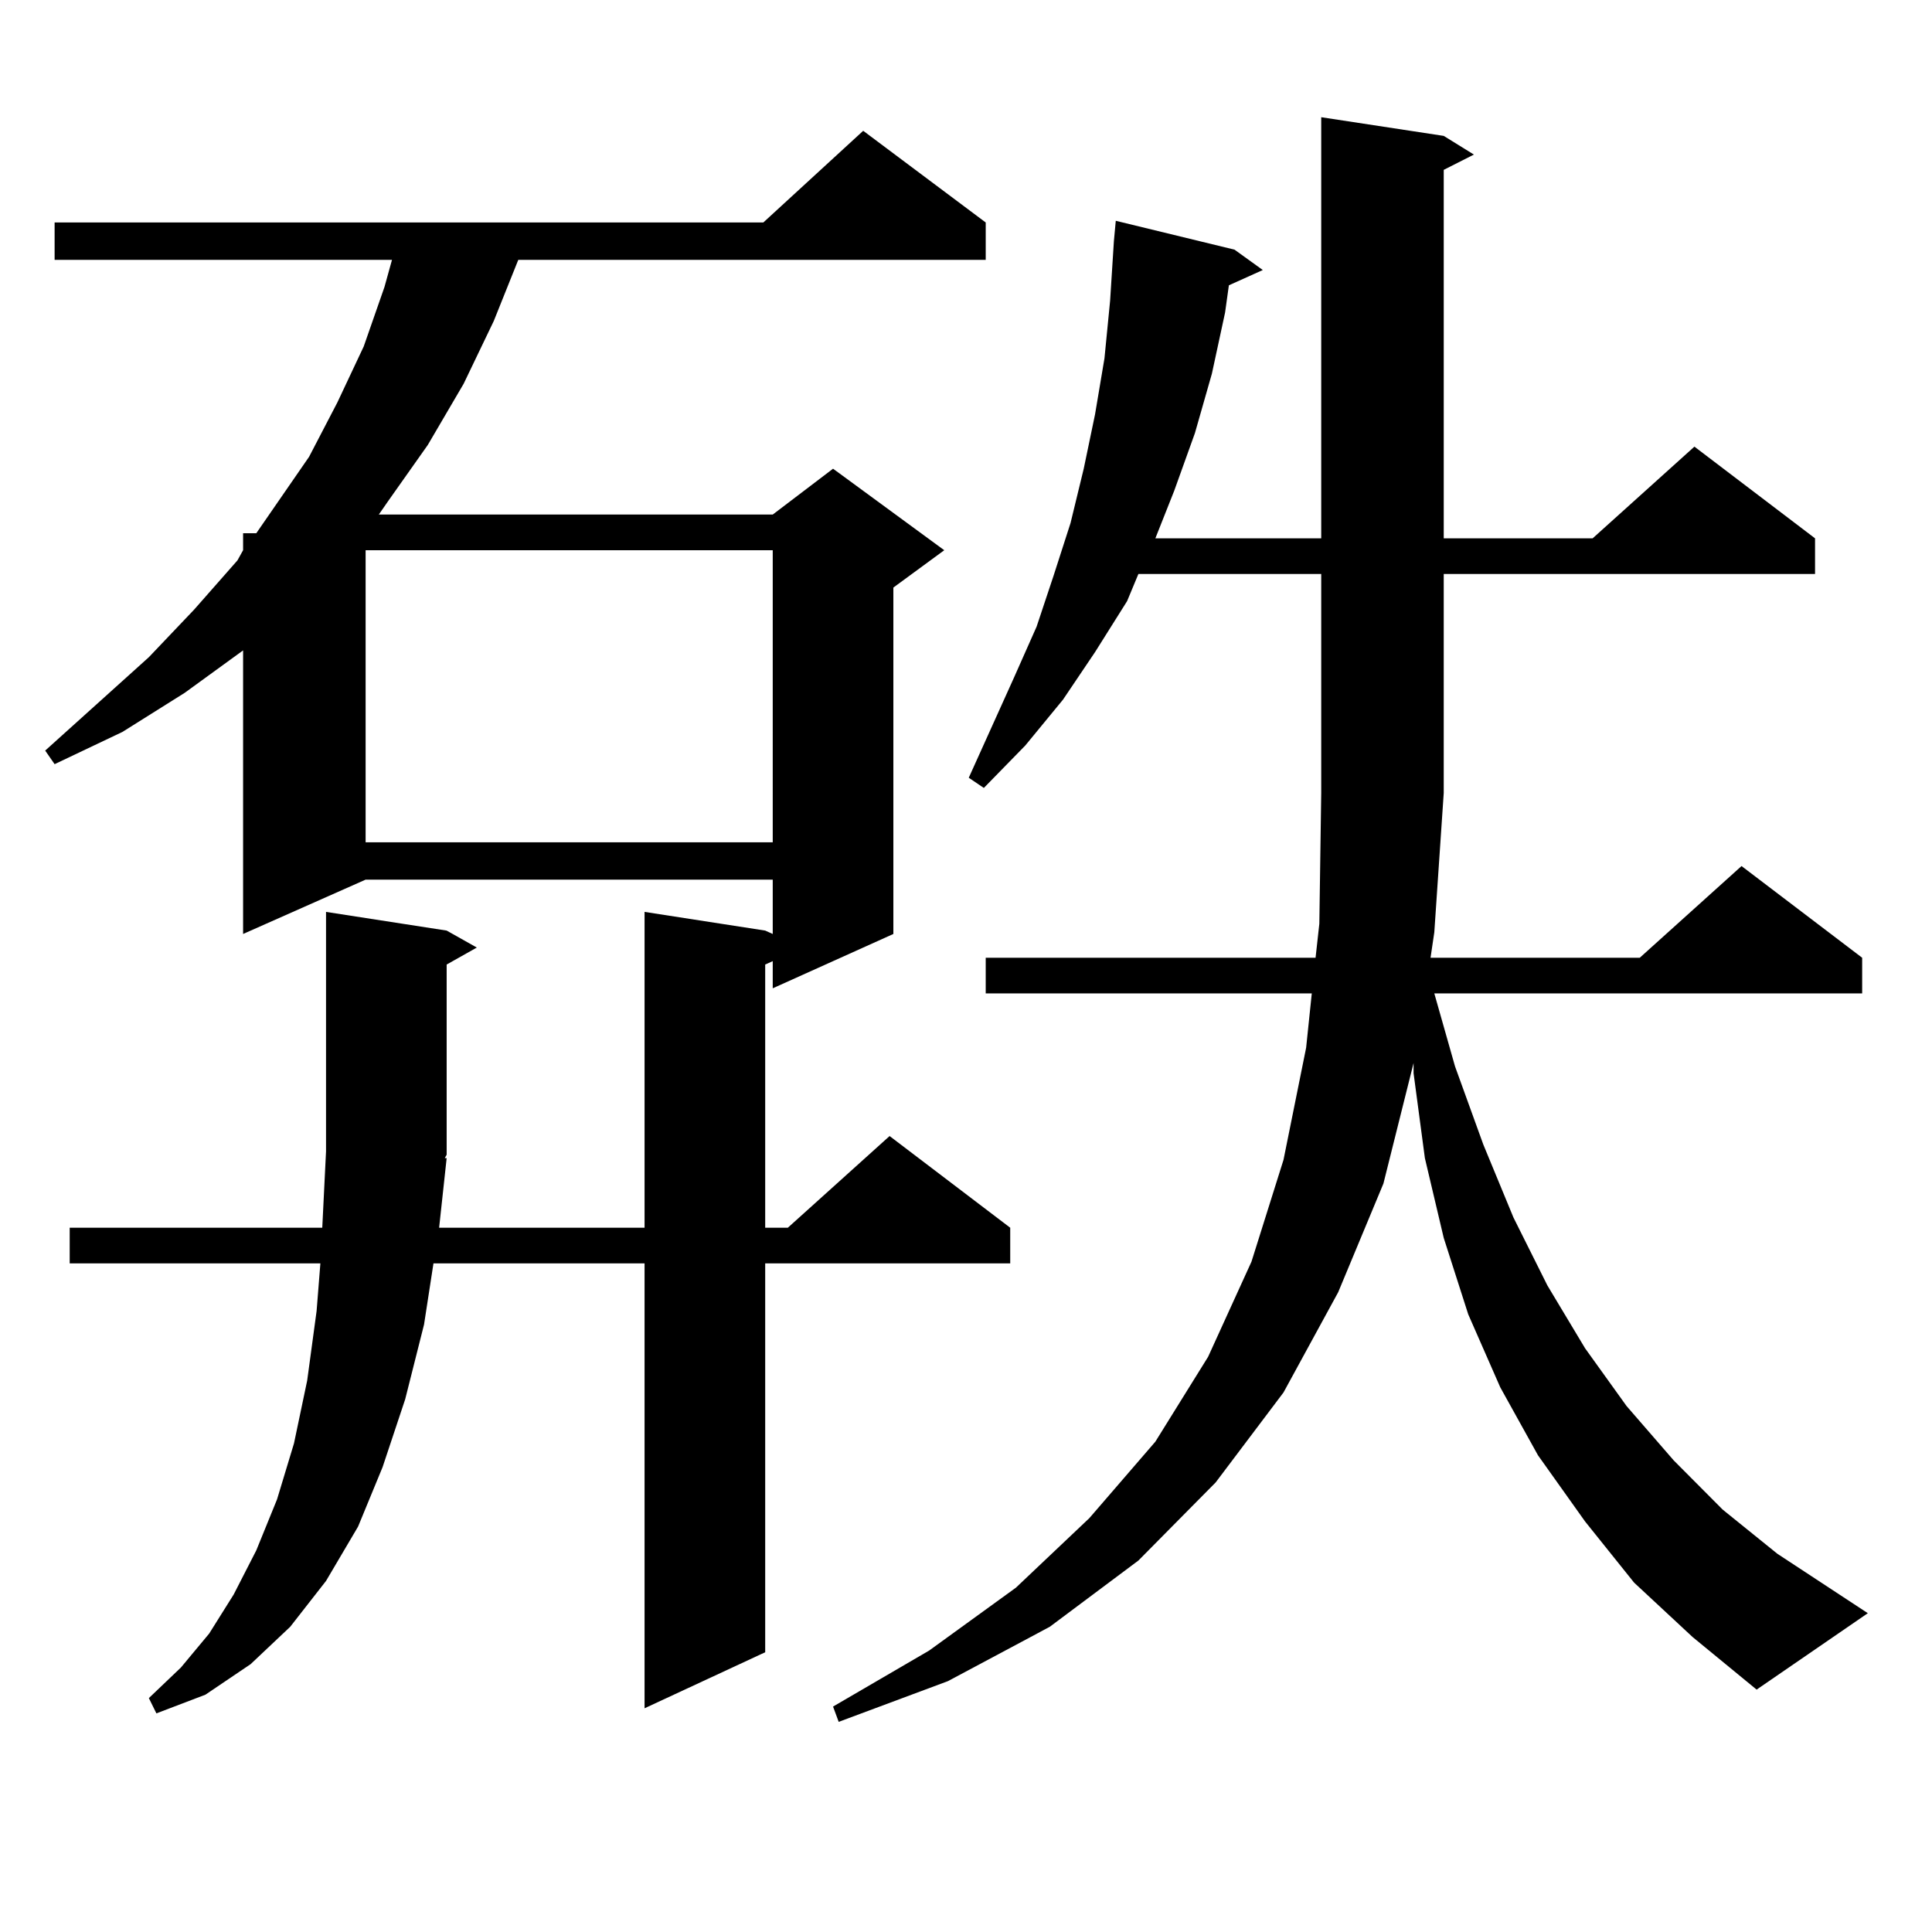
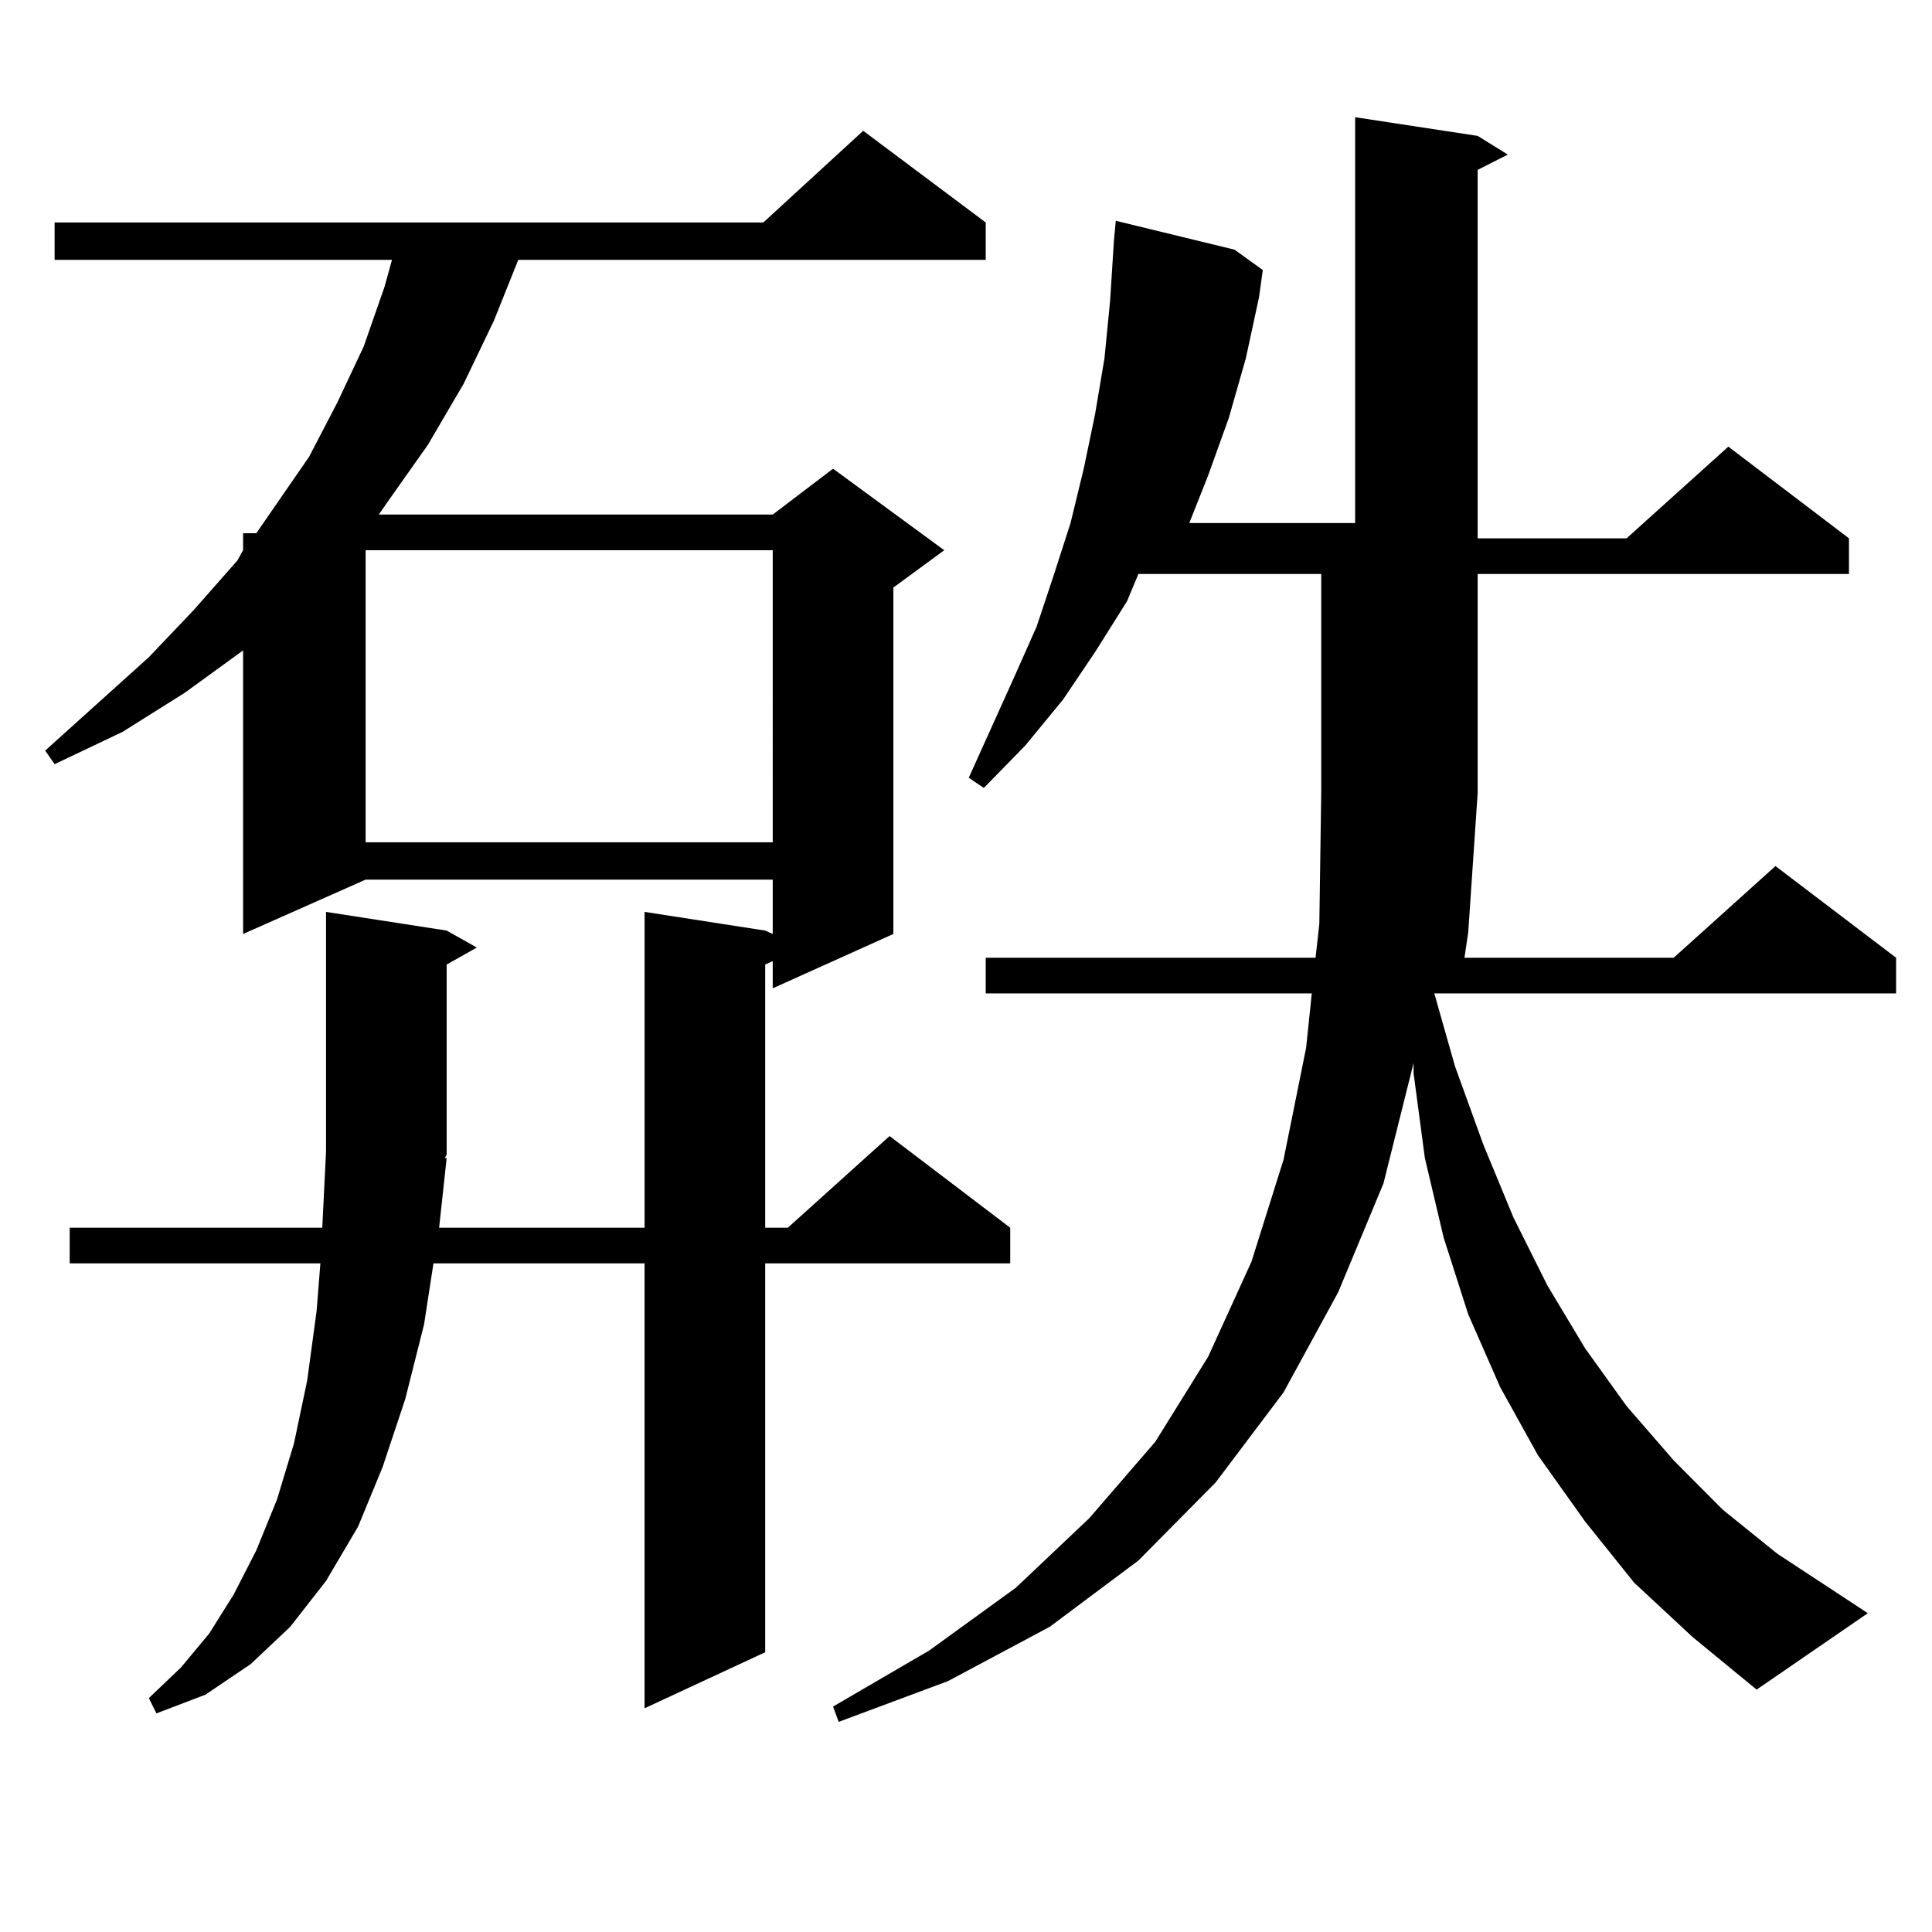
<svg xmlns="http://www.w3.org/2000/svg" version="1.1" id="图层_1" x="0px" y="0px" width="1000px" height="1000px" viewBox="0 0 1000 1000" enable-background="new 0 0 1000 1000" xml:space="preserve">
-   <path d="M231.19,599.438l-3.902,36.035h106.338V471.996l62.438,9.668l3.902,1.758v-28.125H189.24l-63.413,28.125V336.645  l-30.243,21.973l-32.194,20.215l-35.121,16.699L23.39,388.5l53.657-48.34l23.414-24.609l22.438-25.488l2.927-5.273V276h6.829  l27.316-39.551l14.634-28.125l13.658-29.004l10.731-30.762l3.902-14.063H28.268V115.16h366.82l51.706-47.461l63.413,47.461v19.336  H268.262l-12.683,31.641l-15.609,32.52l-18.536,31.641l-20.487,29.004l-4.878,7.031h203.897l31.219-23.73l57.56,42.188  l-26.341,19.336v179.297l-62.438,28.125v-14.063l-3.902,1.758v136.23h11.707l52.682-47.461l62.438,47.461v18.457H396.063v201.27  l-62.438,29.004V653.93H224.361l-4.878,31.641l-9.756,38.672l-11.707,35.156l-12.683,30.762l-16.585,28.125l-18.536,23.73  l-20.487,19.336l-23.414,15.82L80.95,886.84l-3.902-7.91l16.585-15.82l14.634-17.578l12.683-20.215l11.707-22.852l10.731-26.367  l8.78-29.004l6.829-32.52l4.878-36.035l1.951-24.609H36.073v-18.457h130.729l1.951-39.551V471.996l62.438,9.668l15.609,8.789  l-15.609,8.789v98.438l-0.976,1.758H231.19z M189.24,284.789v151.172h210.726V284.789H189.24z M845.809,819.164l-25.365-31.641  l-24.39-34.277l-19.512-35.156l-16.585-37.793l-12.683-39.551l-9.756-41.309l-5.854-43.945v-5.273l-15.609,62.402l-23.414,56.25  l-28.292,51.855l-35.121,46.582l-39.999,40.43l-45.853,34.277l-52.682,28.125l-56.584,21.094l-2.927-7.91l49.755-29.004  l44.877-32.52l38.048-36.035l34.146-39.551l27.316-43.945l22.438-49.219l16.585-52.734l11.707-58.008l2.927-28.125H510.207v-18.457  h170.728l1.951-17.578l0.976-67.676V297.094h-94.632l-5.854,14.063l-16.585,26.367l-16.585,24.609l-19.512,23.73l-21.463,21.973  l-7.805-5.273l23.414-51.855l11.707-26.367l8.78-26.367l8.78-27.246l6.829-28.125l5.854-28.125l4.878-29.004l2.927-29.883  l1.951-30.762l0.976-10.547l61.462,14.941l14.634,10.547l-17.561,7.91l-1.951,14.063l-6.829,31.641l-8.78,30.762l-10.731,29.883  l-9.756,24.609h85.852V60.668l63.413,9.668l15.609,9.668l-15.609,7.91v190.723h77.071l52.682-47.461l62.438,47.461v18.457h-192.19  v113.379l-4.878,72.07l-1.951,13.184h108.29l52.682-47.461l62.438,47.461v18.457H742.396l10.731,37.793l14.634,40.43l15.609,37.793  l17.561,35.156l19.512,32.52l21.463,29.883l24.39,28.125l25.365,25.488l28.292,22.852l46.828,30.762l-57.56,39.551l-33.17-27.246  L845.809,819.164z" />
+   <path d="M231.19,599.438l-3.902,36.035h106.338V471.996l62.438,9.668l3.902,1.758v-28.125H189.24l-63.413,28.125V336.645  l-30.243,21.973l-32.194,20.215l-35.121,16.699L23.39,388.5l53.657-48.34l23.414-24.609l22.438-25.488l2.927-5.273V276h6.829  l27.316-39.551l14.634-28.125l13.658-29.004l10.731-30.762l3.902-14.063H28.268V115.16h366.82l51.706-47.461l63.413,47.461v19.336  H268.262l-12.683,31.641l-15.609,32.52l-18.536,31.641l-20.487,29.004l-4.878,7.031h203.897l31.219-23.73l57.56,42.188  l-26.341,19.336v179.297l-62.438,28.125v-14.063l-3.902,1.758v136.23h11.707l52.682-47.461l62.438,47.461v18.457H396.063v201.27  l-62.438,29.004V653.93H224.361l-4.878,31.641l-9.756,38.672l-11.707,35.156l-12.683,30.762l-16.585,28.125l-18.536,23.73  l-20.487,19.336l-23.414,15.82L80.95,886.84l-3.902-7.91l16.585-15.82l14.634-17.578l12.683-20.215l11.707-22.852l10.731-26.367  l8.78-29.004l6.829-32.52l4.878-36.035l1.951-24.609H36.073v-18.457h130.729l1.951-39.551V471.996l62.438,9.668l15.609,8.789  l-15.609,8.789v98.438l-0.976,1.758H231.19z M189.24,284.789v151.172h210.726V284.789H189.24z M845.809,819.164l-25.365-31.641  l-24.39-34.277l-19.512-35.156l-16.585-37.793l-12.683-39.551l-9.756-41.309l-5.854-43.945v-5.273l-15.609,62.402l-23.414,56.25  l-28.292,51.855l-35.121,46.582l-39.999,40.43l-45.853,34.277l-52.682,28.125l-56.584,21.094l-2.927-7.91l49.755-29.004  l44.877-32.52l38.048-36.035l34.146-39.551l27.316-43.945l22.438-49.219l16.585-52.734l11.707-58.008l2.927-28.125H510.207v-18.457  h170.728l1.951-17.578l0.976-67.676V297.094h-94.632l-5.854,14.063l-16.585,26.367l-16.585,24.609l-19.512,23.73l-21.463,21.973  l-7.805-5.273l23.414-51.855l11.707-26.367l8.78-26.367l8.78-27.246l6.829-28.125l5.854-28.125l4.878-29.004l2.927-29.883  l1.951-30.762l0.976-10.547l61.462,14.941l14.634,10.547l-1.951,14.063l-6.829,31.641l-8.78,30.762l-10.731,29.883  l-9.756,24.609h85.852V60.668l63.413,9.668l15.609,9.668l-15.609,7.91v190.723h77.071l52.682-47.461l62.438,47.461v18.457h-192.19  v113.379l-4.878,72.07l-1.951,13.184h108.29l52.682-47.461l62.438,47.461v18.457H742.396l10.731,37.793l14.634,40.43l15.609,37.793  l17.561,35.156l19.512,32.52l21.463,29.883l24.39,28.125l25.365,25.488l28.292,22.852l46.828,30.762l-57.56,39.551l-33.17-27.246  L845.809,819.164z" />
</svg>